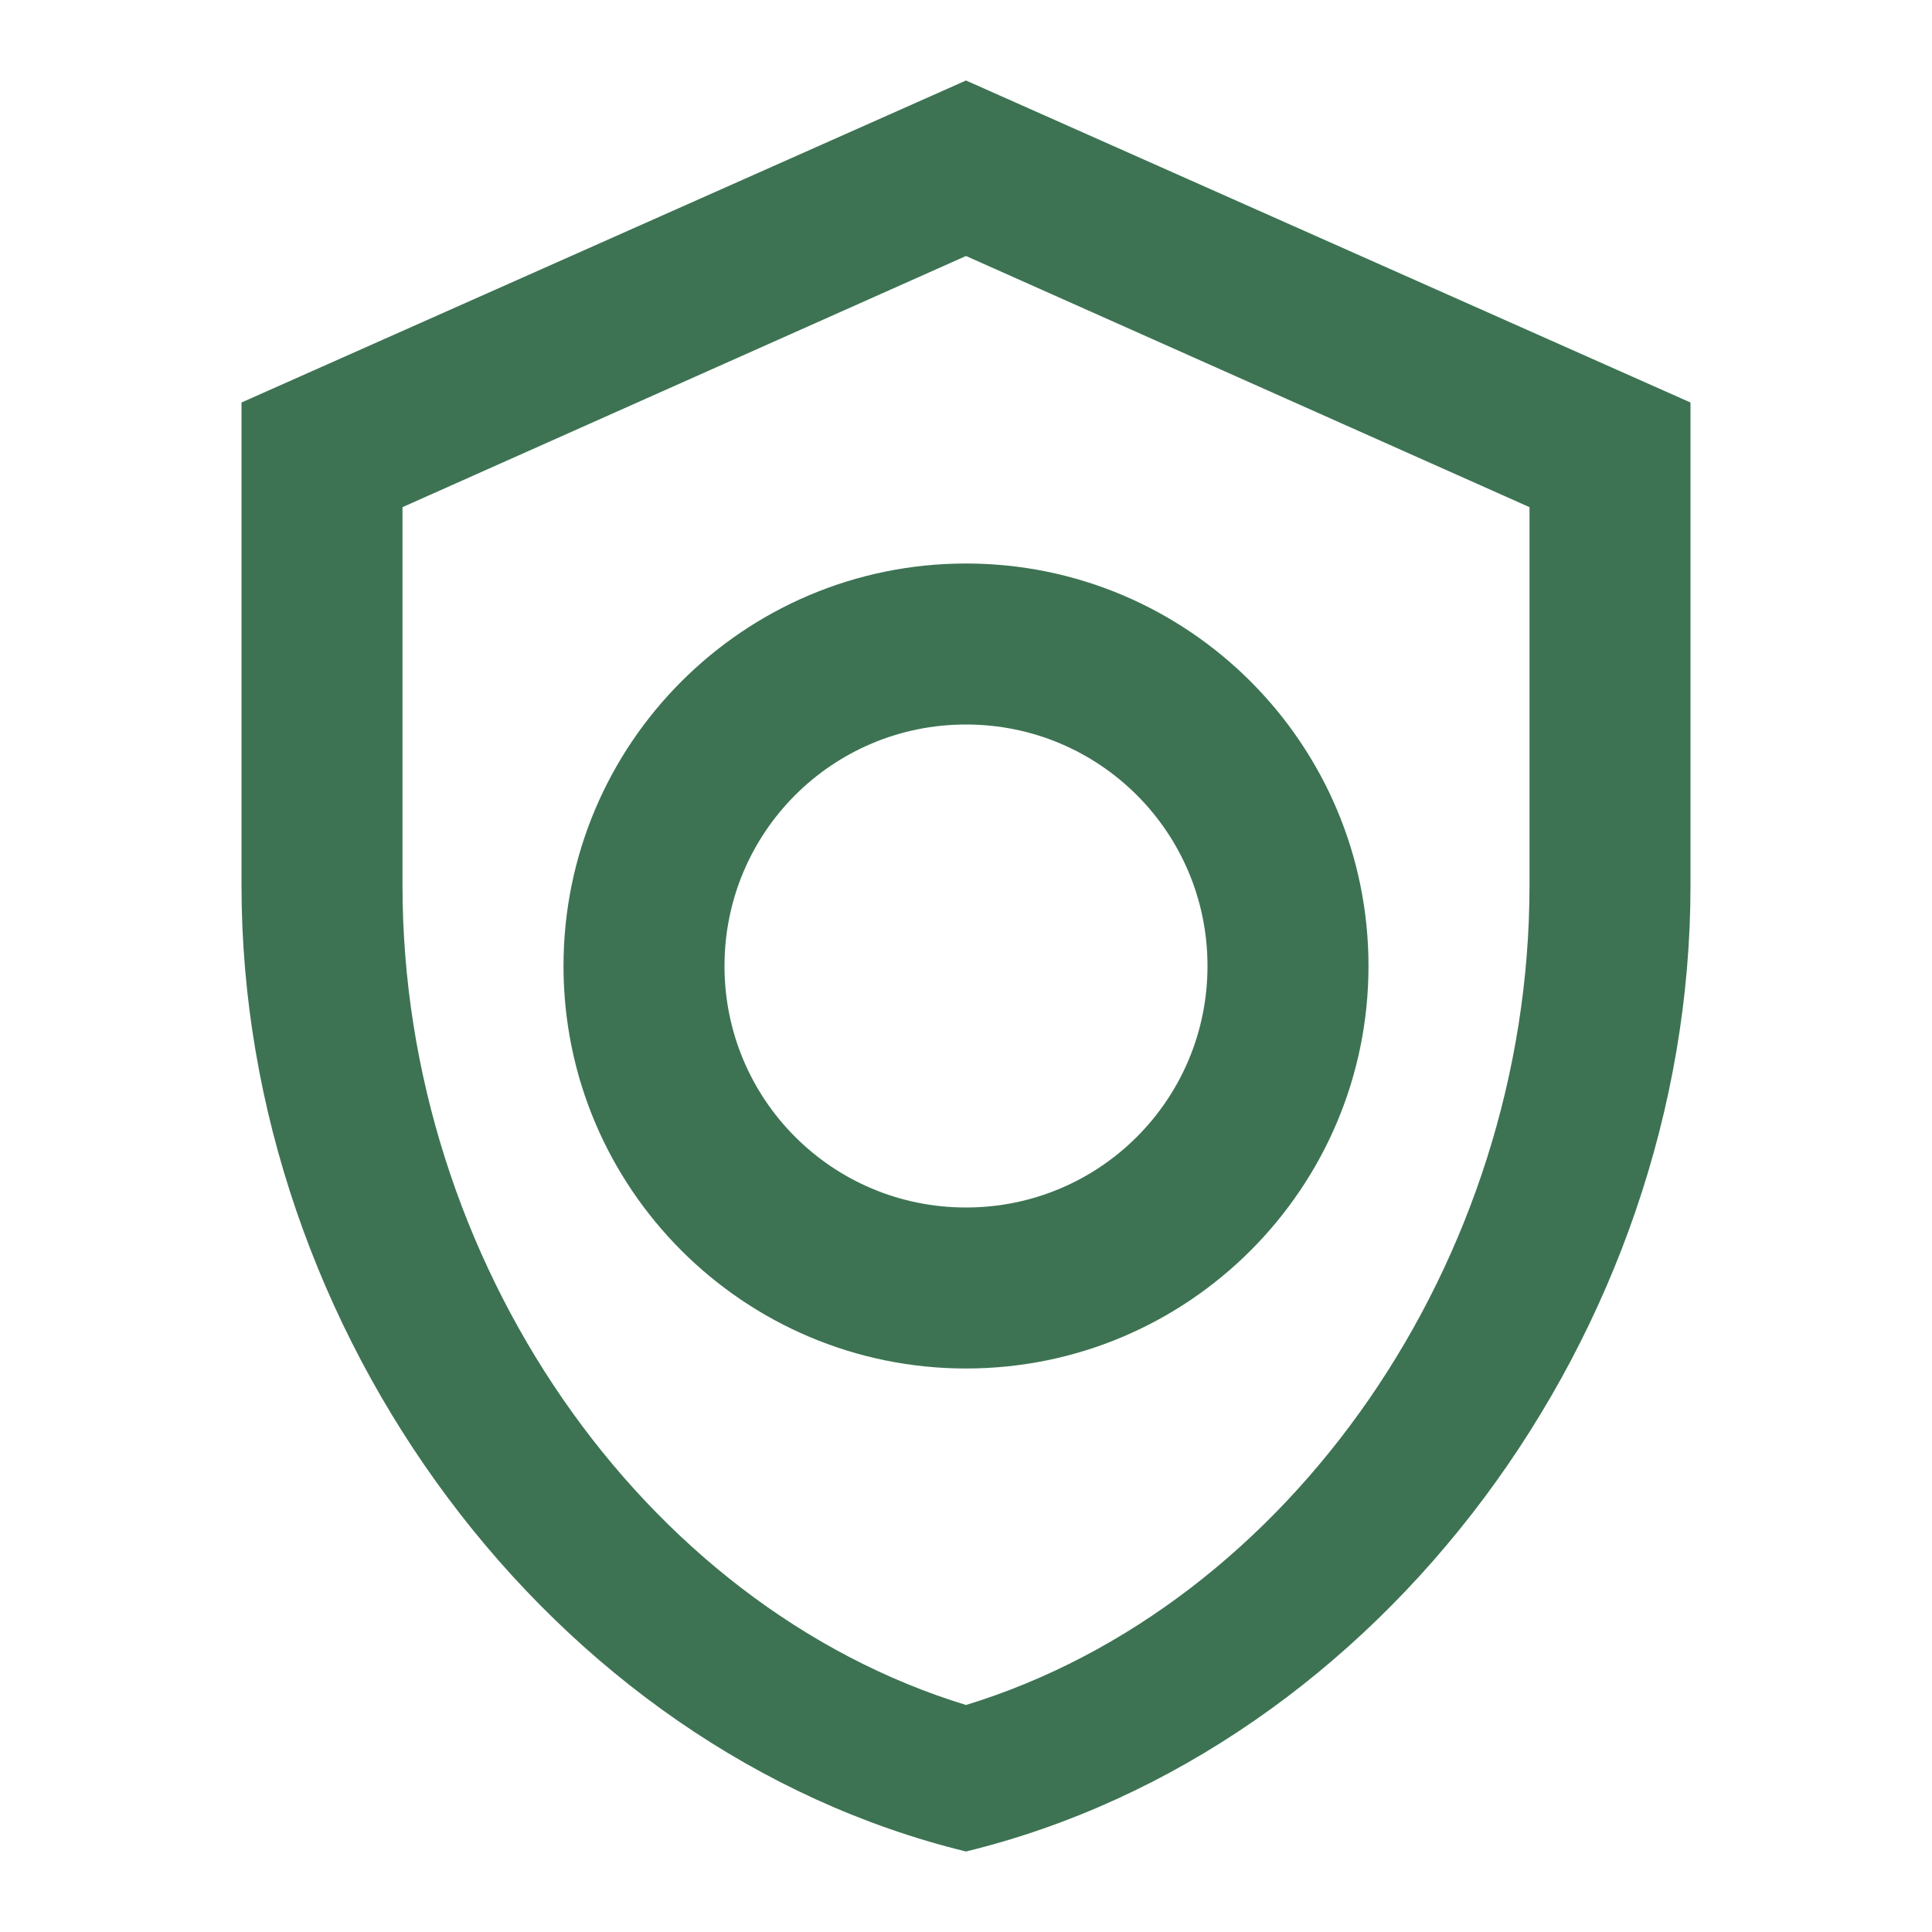
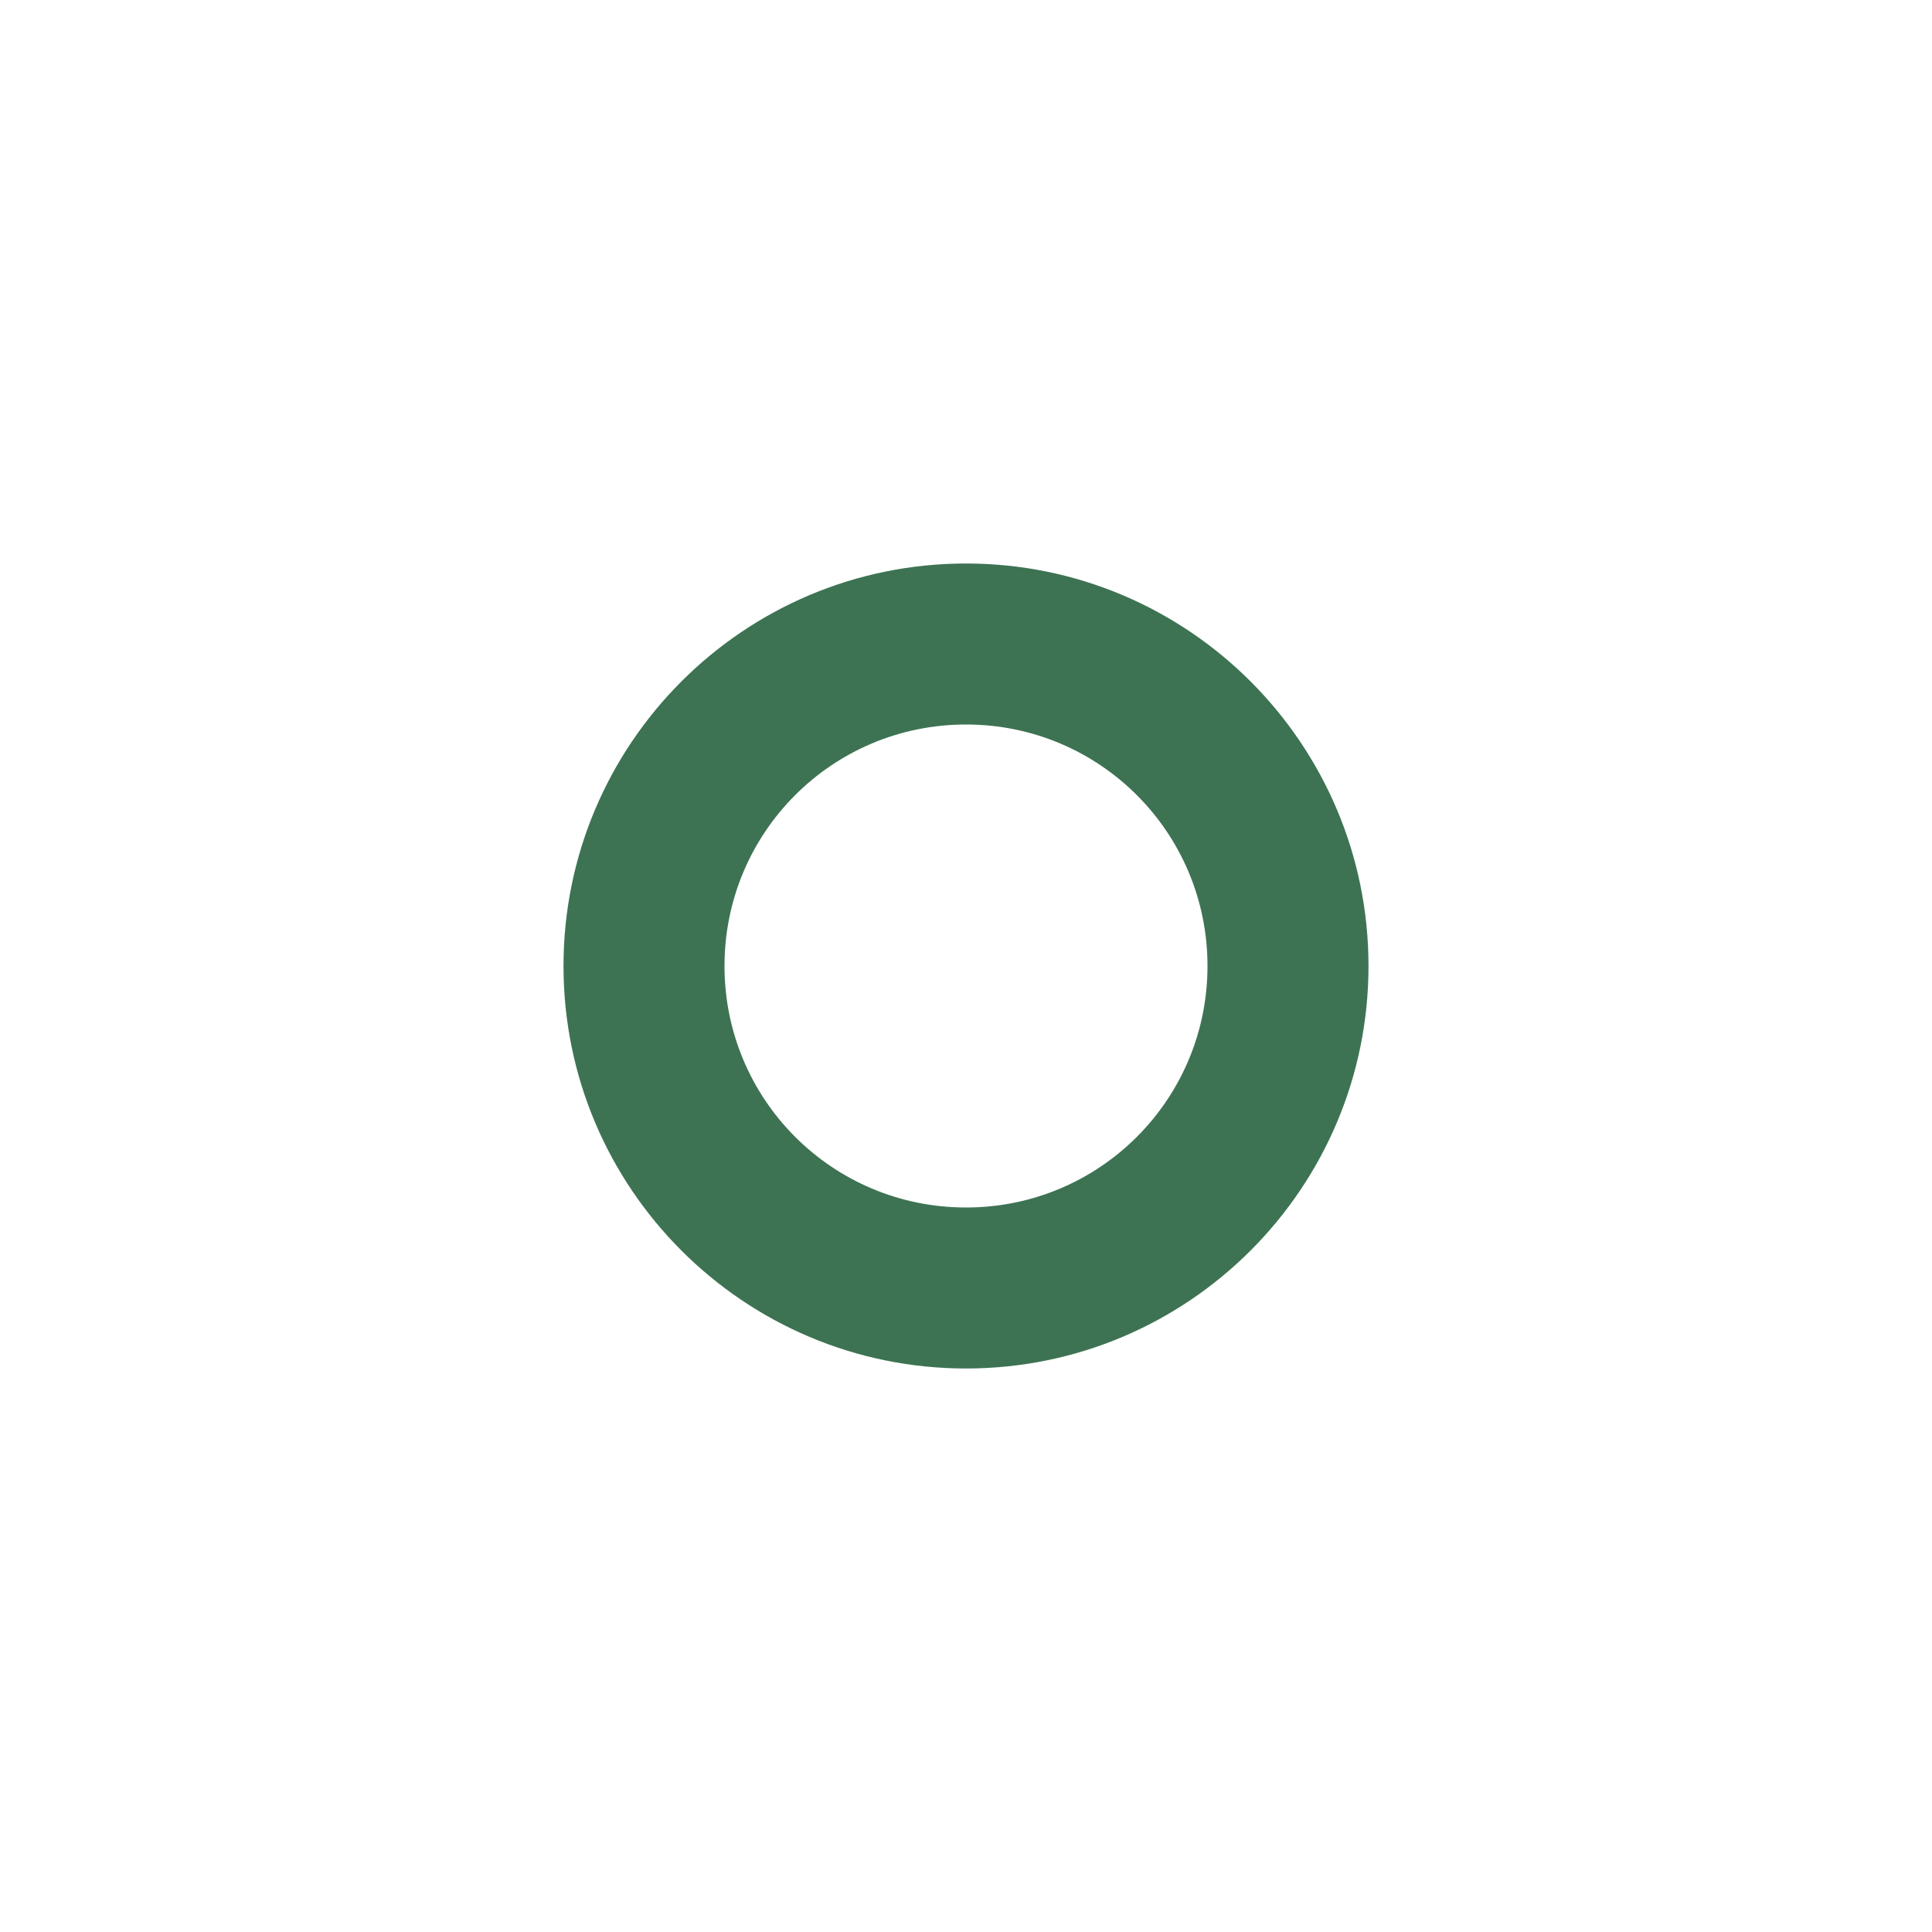
<svg xmlns="http://www.w3.org/2000/svg" viewBox="0 0 24 24" fill="#3d7353">
-   <path d="M12 1L3 5v6c0 5.55 3.84 10.74 9 12 5.16-1.26 9-6.45 9-12V5l-9-4zm0 2.18l7 3.12v4.7c0 4.67-2.98 8.95-7 10.18-4.02-1.23-7-5.51-7-10.18V6.3l7-3.12z" />
  <path d="M12 7c-2.76 0-5 2.24-5 5s2.24 5 5 5 5-2.24 5-5-2.24-5-5-5zm0 8c-1.66 0-3-1.34-3-3s1.34-3 3-3 3 1.34 3 3-1.34 3-3 3z" />
</svg>